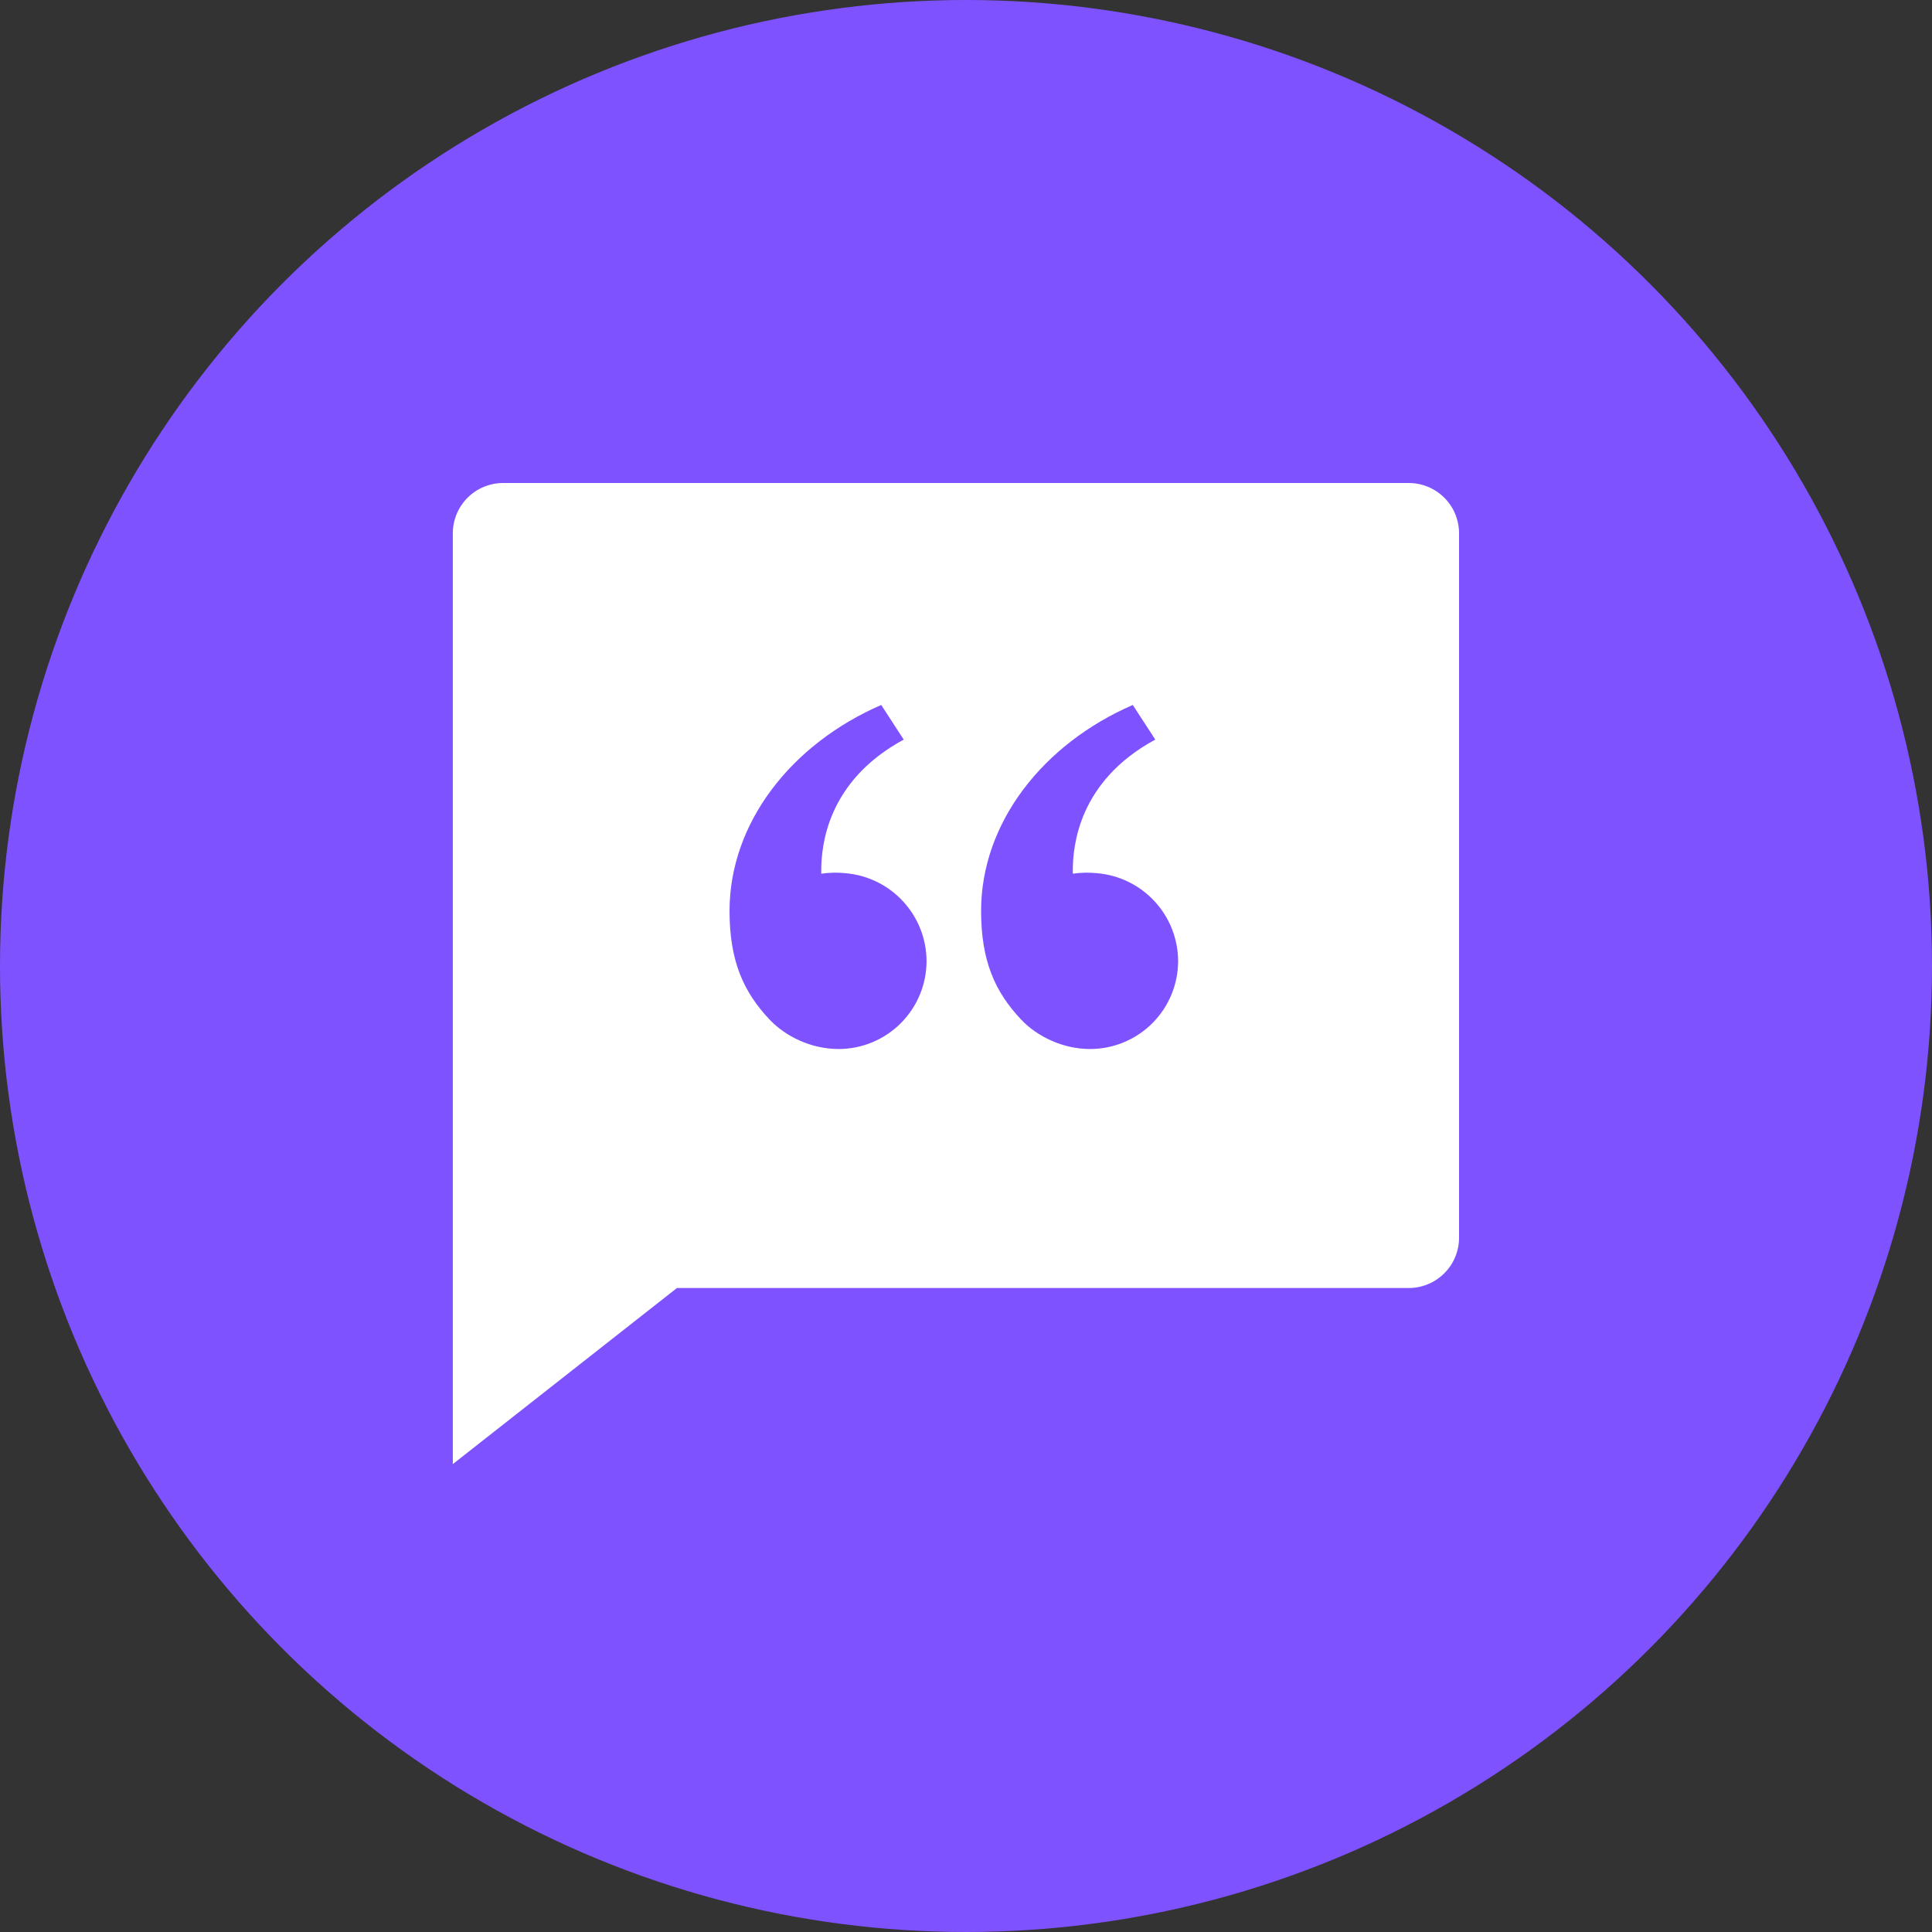
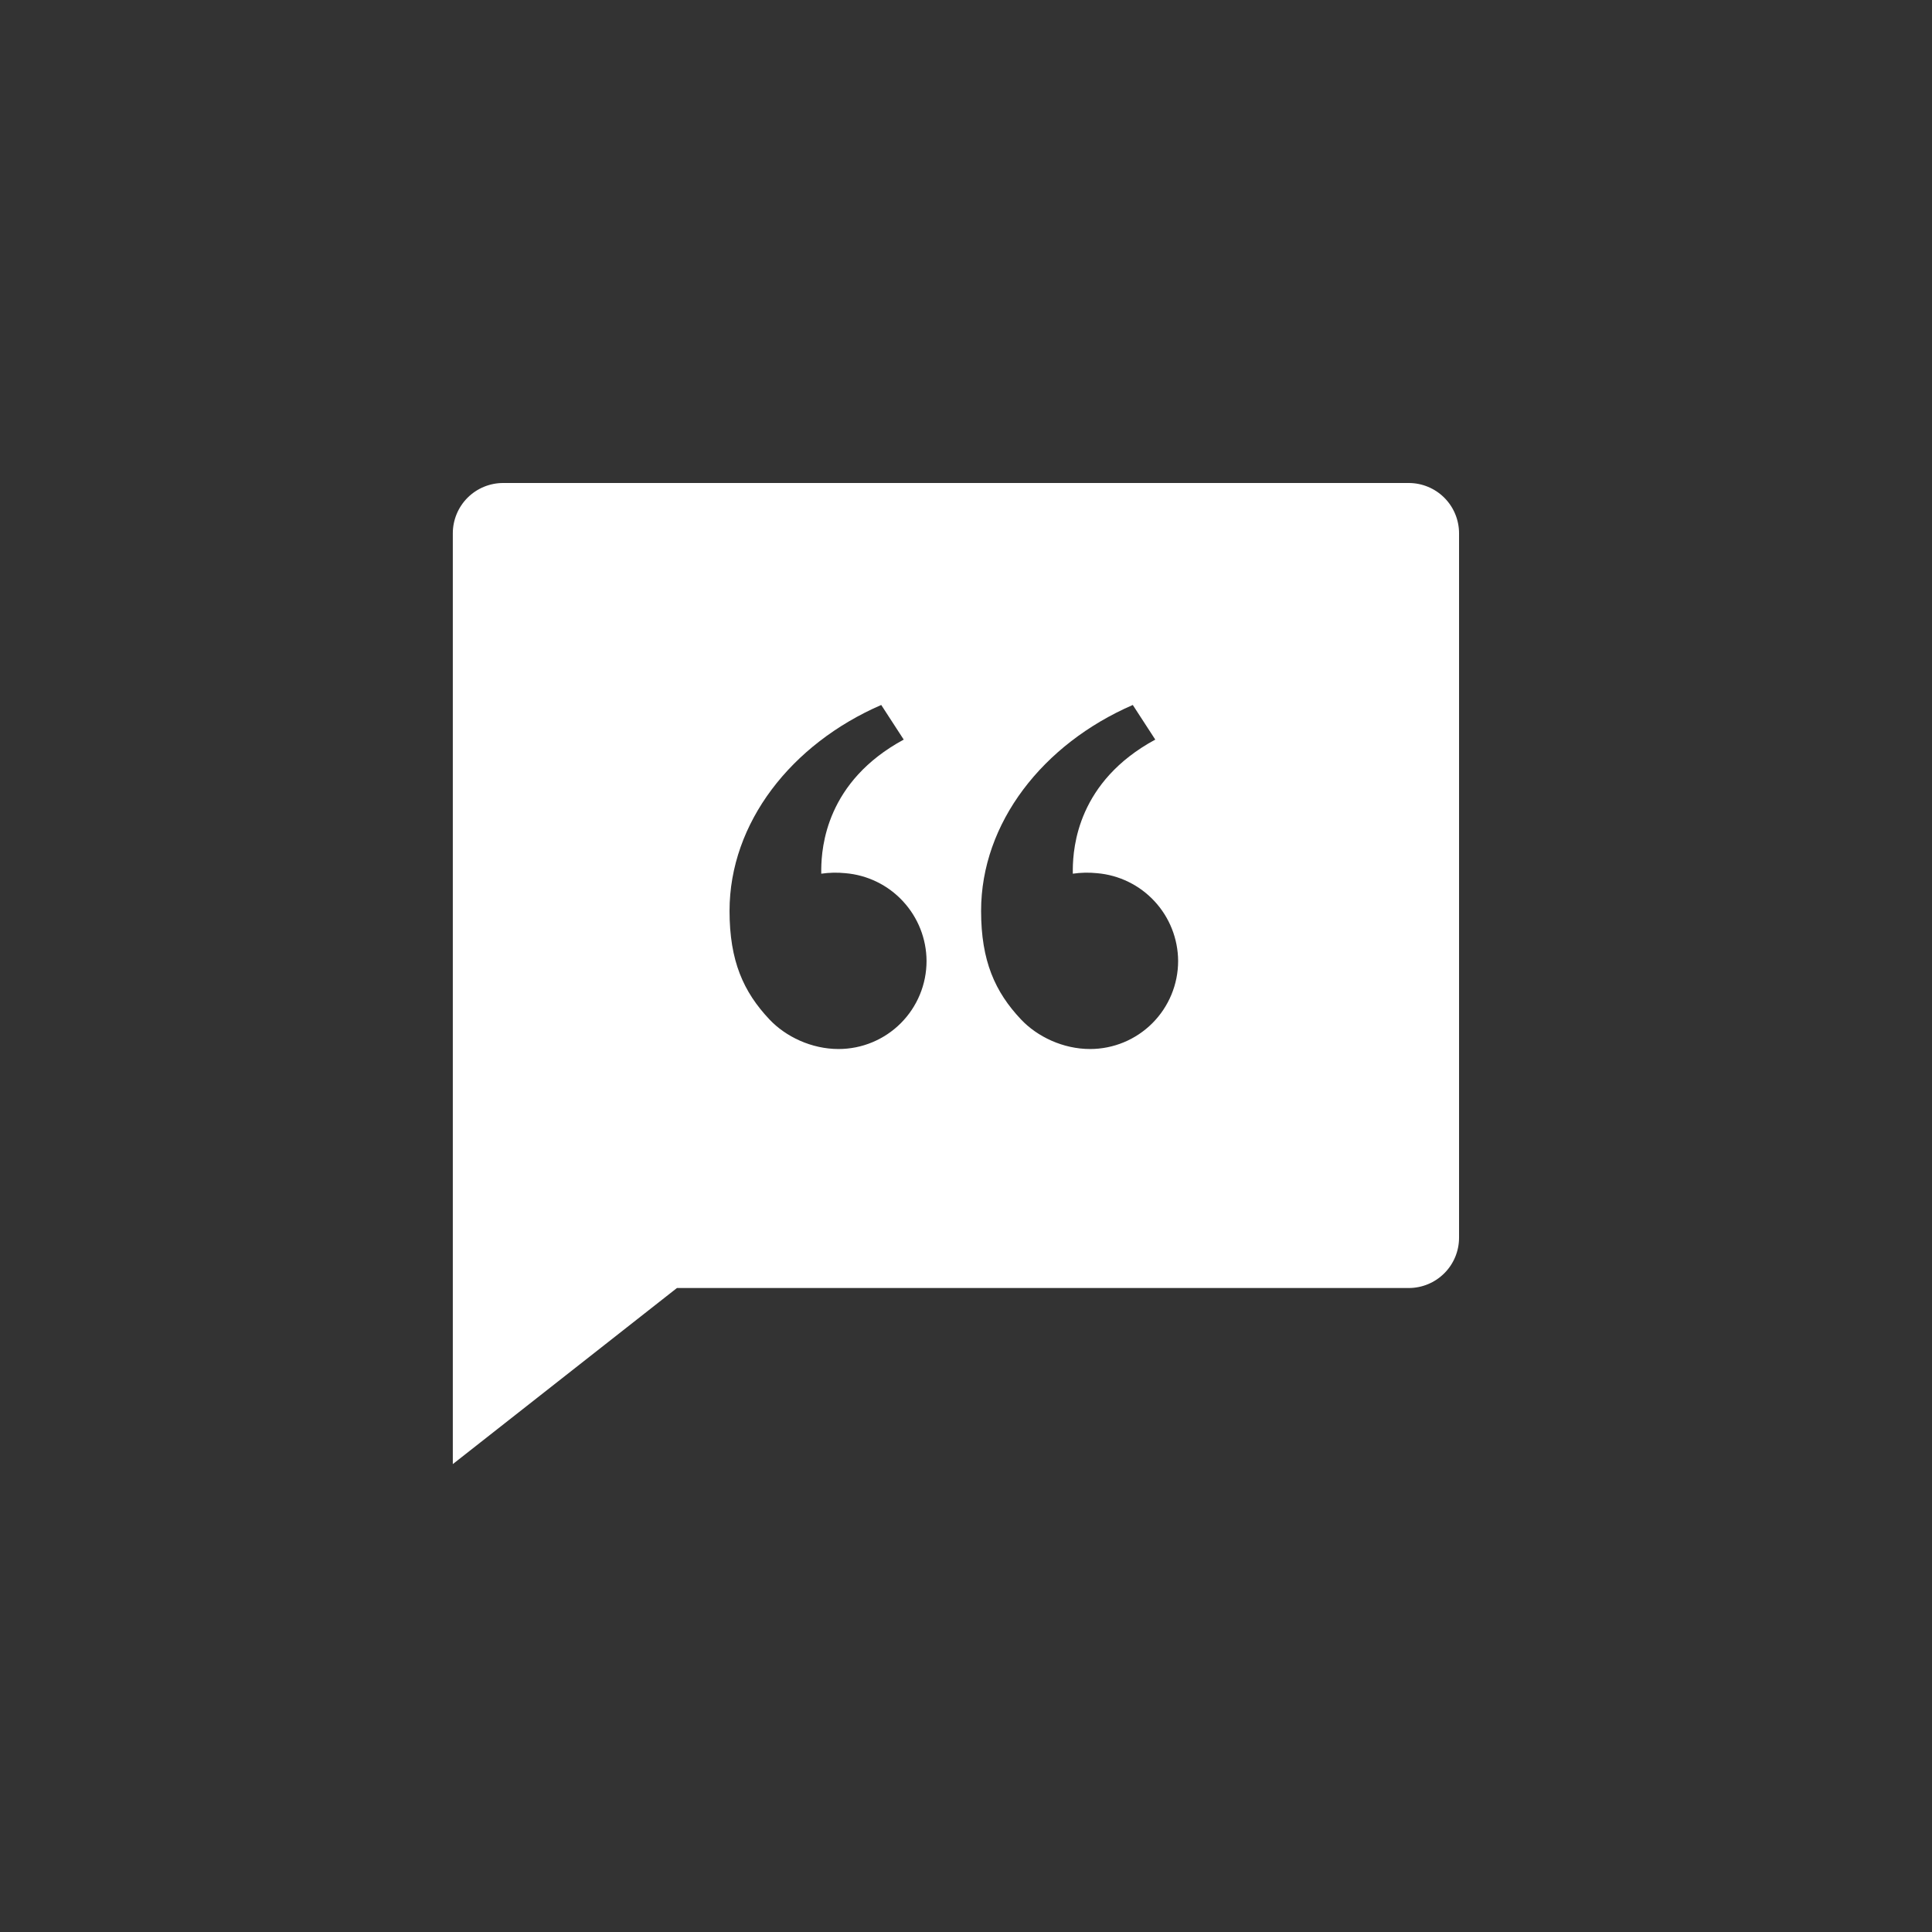
<svg xmlns="http://www.w3.org/2000/svg" width="64" height="64" viewBox="0 0 64 64" fill="none">
  <rect x="0" y="0" width="64" height="64" fill="#333333" stroke="none" />
-   <circle cx="32" cy="32" r="32" fill="#7F52FF" />
  <path d="M46.667 16C47.109 16 47.533 16.176 47.845 16.488C48.158 16.801 48.333 17.225 48.333 17.667V41C48.333 41.442 48.158 41.866 47.845 42.178C47.533 42.491 47.109 42.667 46.667 42.667H22.425L15 48.5V17.667C15 17.225 15.176 16.801 15.488 16.488C15.801 16.176 16.225 16 16.667 16H46.667ZM29.192 23.353C26.213 24.645 24.167 27.258 24.167 30.175C24.167 31.833 24.628 32.857 25.487 33.768C26.027 34.342 26.882 34.75 27.777 34.75C28.16 34.75 28.539 34.675 28.893 34.528C29.247 34.381 29.568 34.167 29.839 33.896C30.11 33.625 30.325 33.303 30.471 32.95C30.618 32.596 30.693 32.216 30.693 31.833C30.69 31.1 30.411 30.395 29.913 29.857C29.416 29.318 28.734 28.986 28.003 28.925C27.738 28.898 27.47 28.904 27.205 28.942V28.788C27.215 28.055 27.372 25.888 29.937 24.5L29.192 23.353ZM37.525 23.353C34.547 24.645 32.5 27.258 32.5 30.175C32.5 31.833 32.962 32.857 33.82 33.768C34.36 34.342 35.215 34.75 36.11 34.75C36.883 34.75 37.625 34.443 38.172 33.896C38.719 33.349 39.027 32.607 39.027 31.833C39.023 31.1 38.745 30.395 38.247 29.857C37.749 29.318 37.067 28.986 36.337 28.925C36.071 28.898 35.803 28.904 35.538 28.942V28.788C35.548 28.055 35.705 25.888 38.27 24.5L37.525 23.353Z" fill="white" />
</svg>